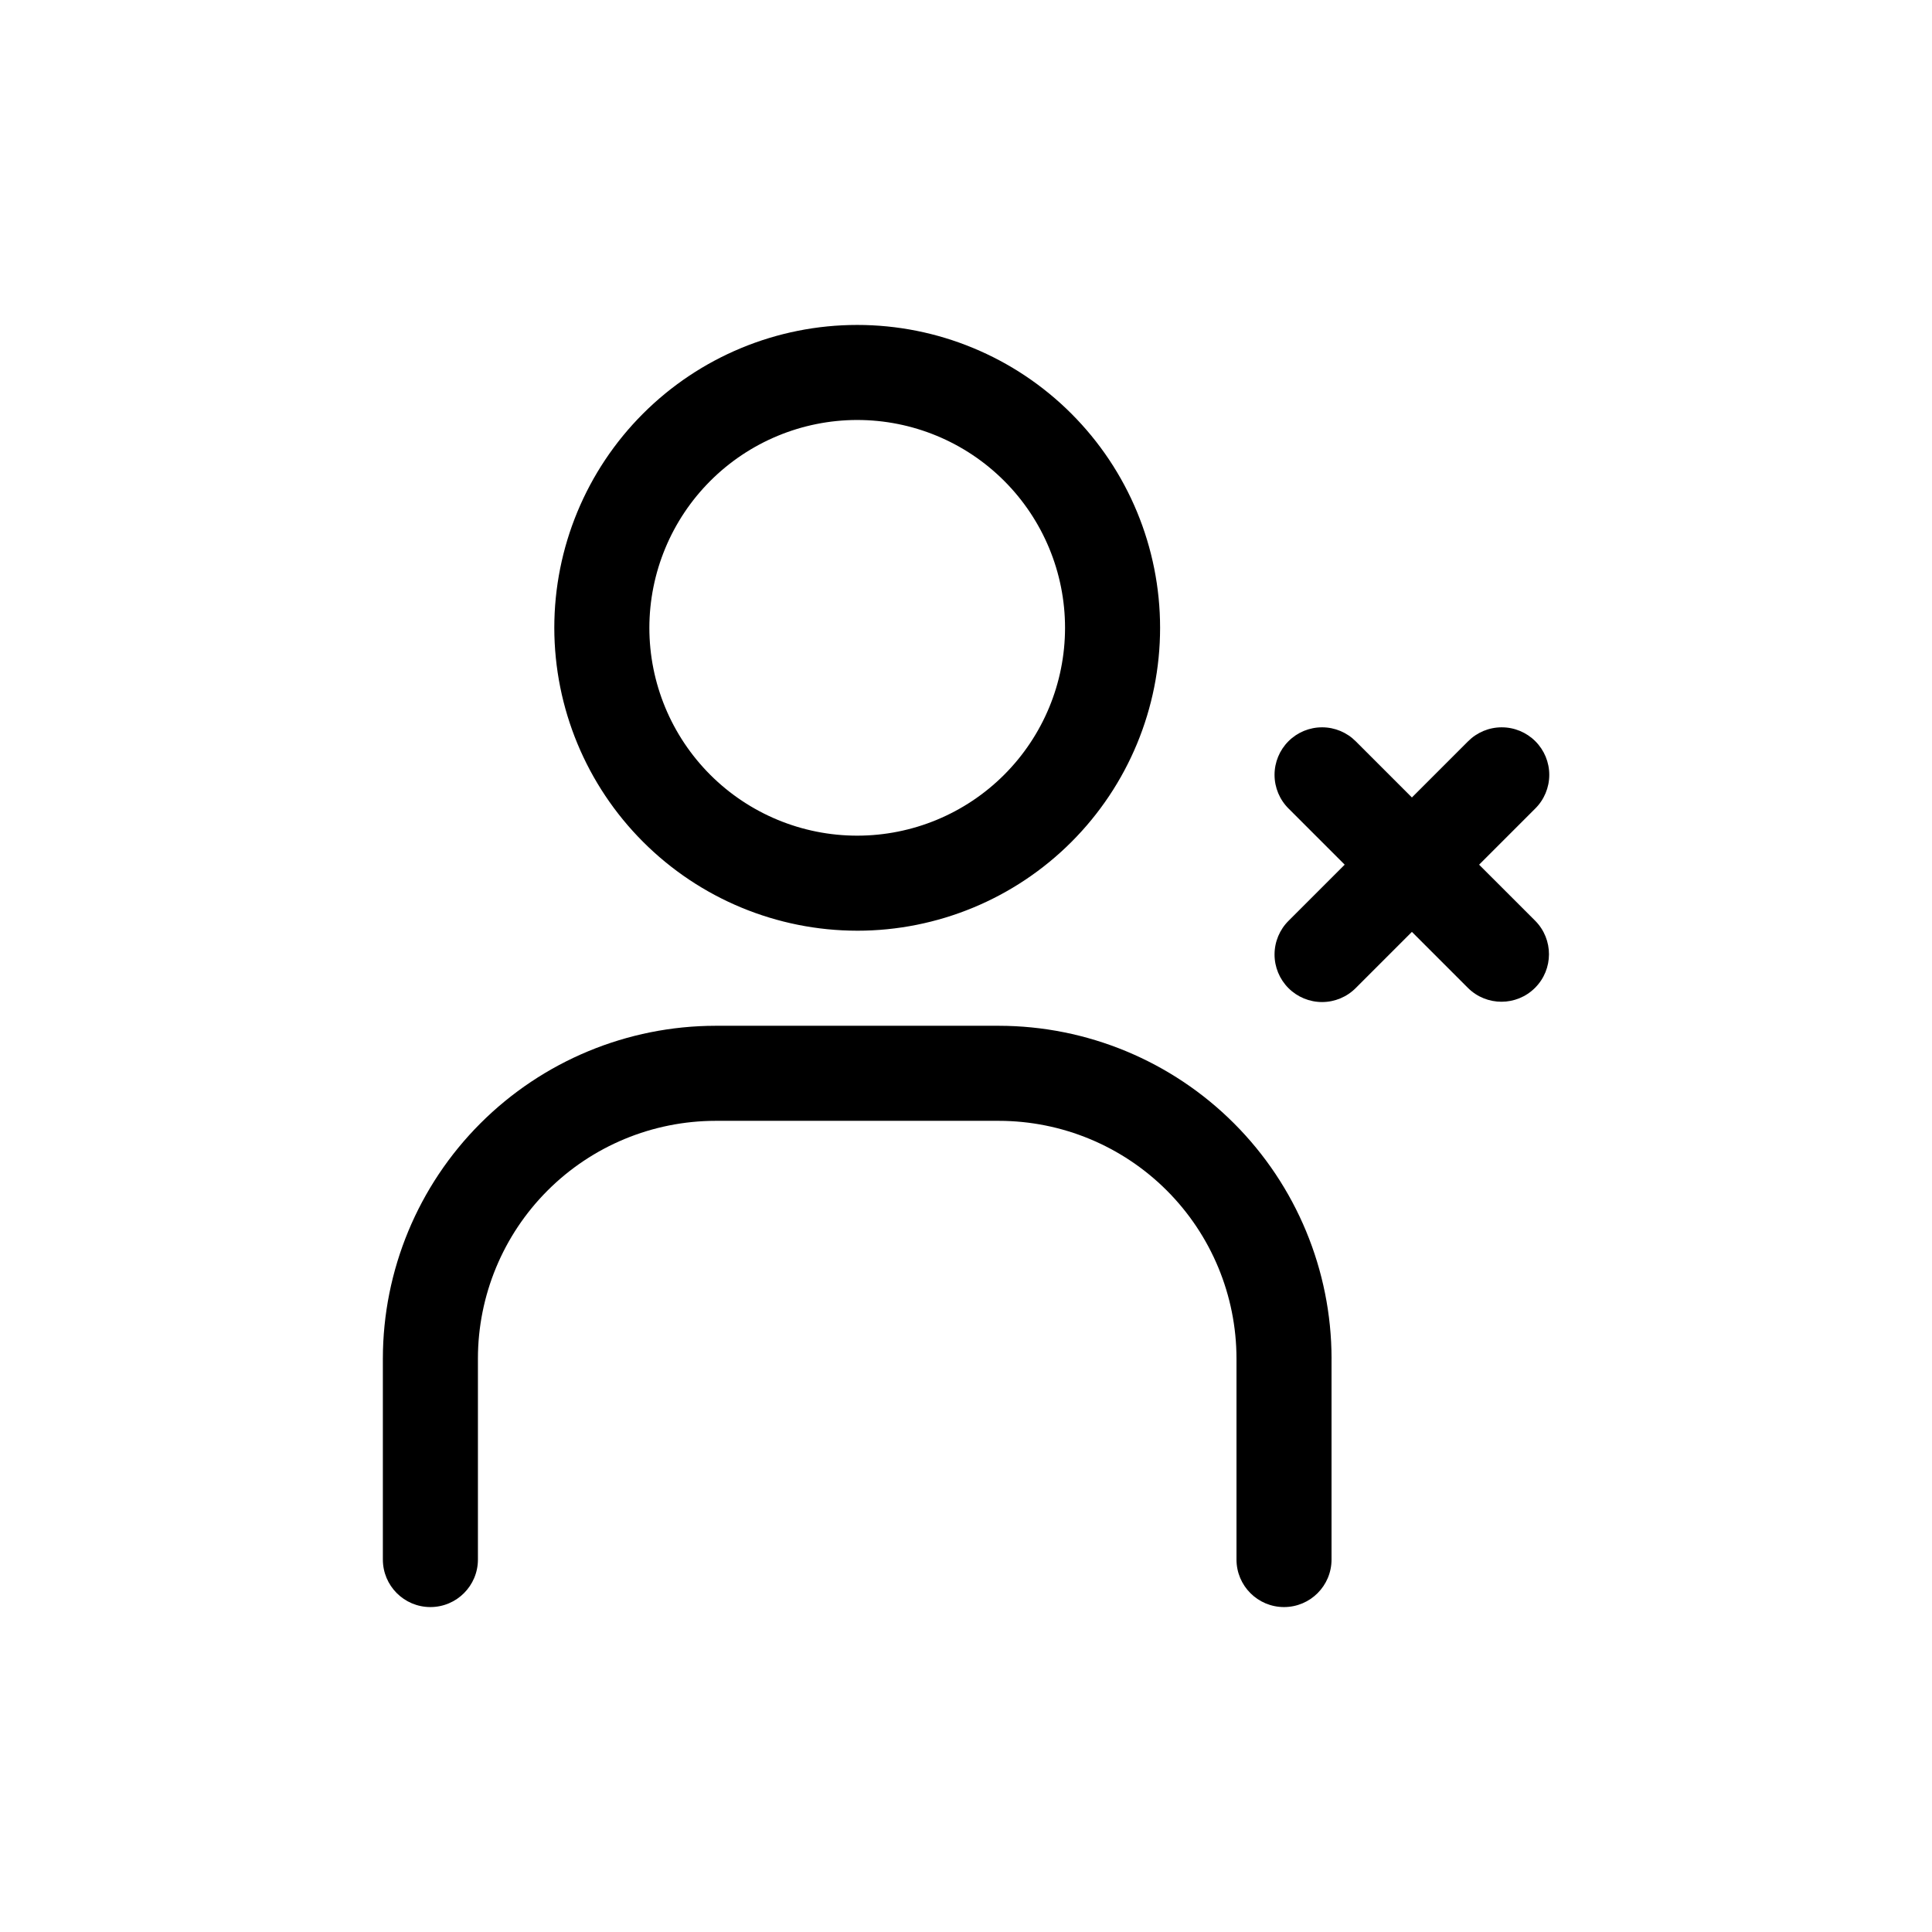
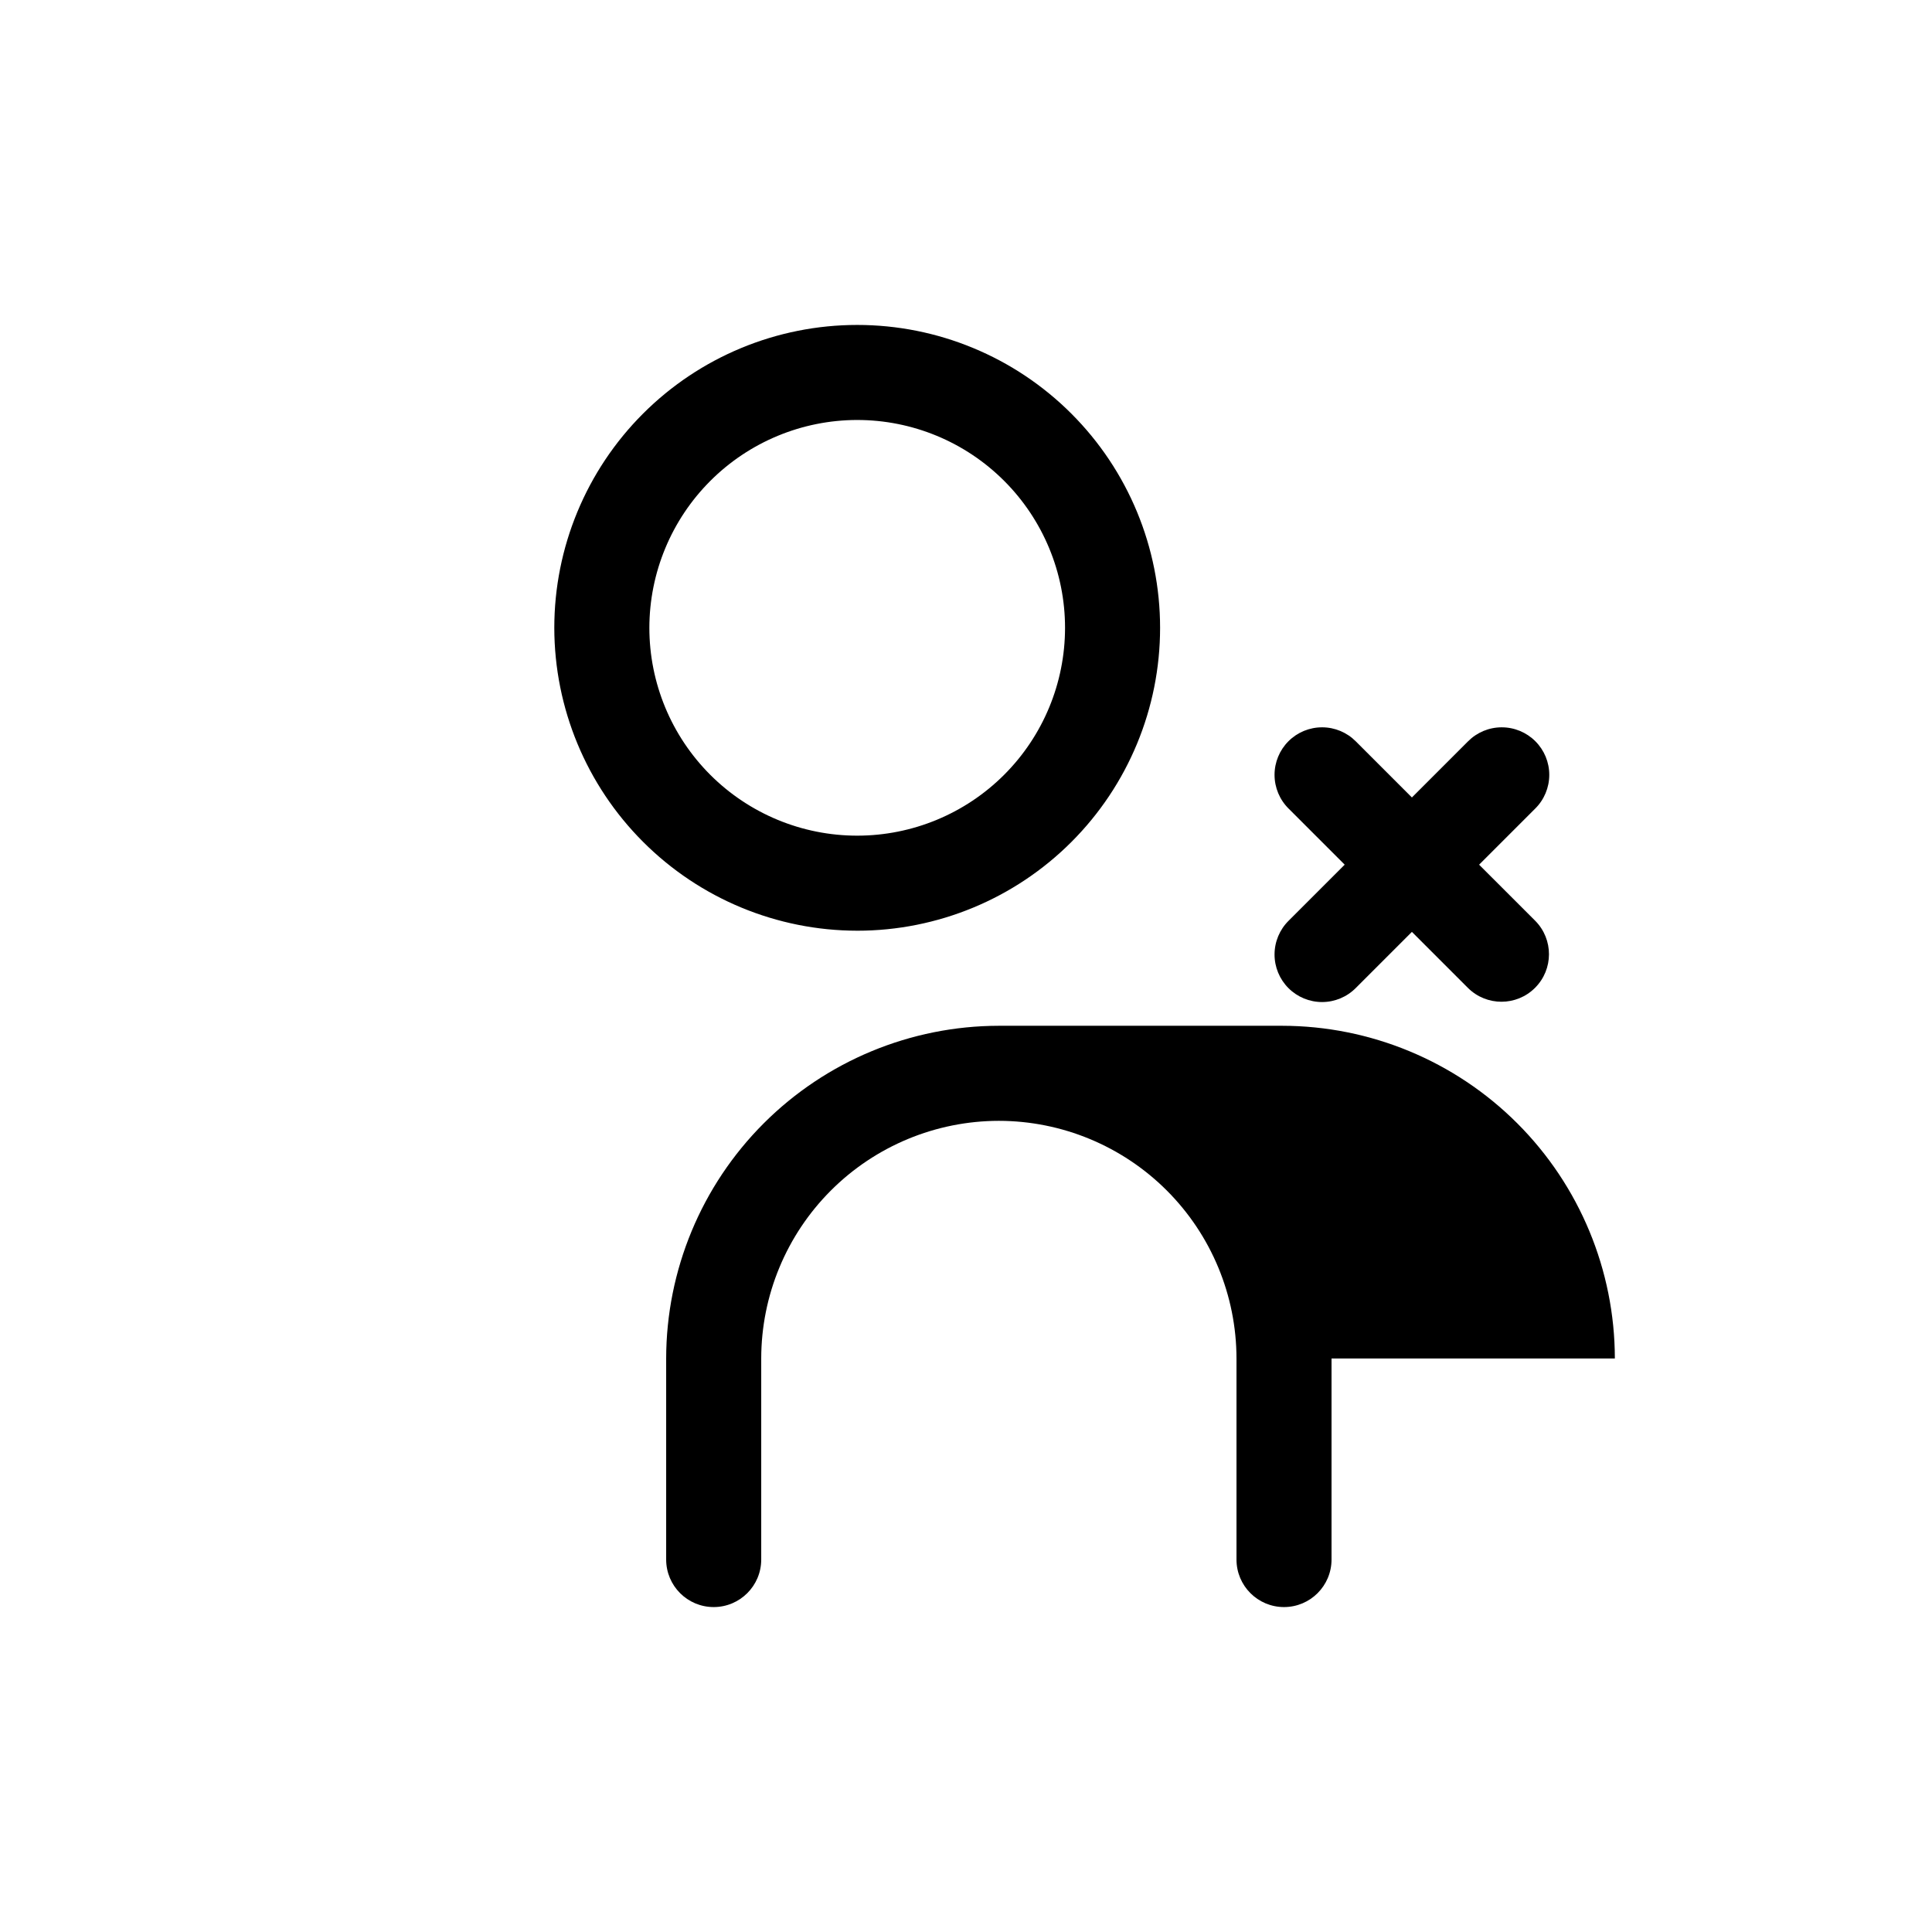
<svg xmlns="http://www.w3.org/2000/svg" fill="#000000" width="800px" height="800px" version="1.1" viewBox="144 144 512 512">
-   <path d="m371.17 390.65c21.289 0 41.707-8.457 56.758-23.512 15.055-15.051 23.508-35.469 23.508-56.758 0-21.289-8.457-41.703-23.512-56.758-15.051-15.055-35.469-23.512-56.758-23.508-21.289 0-41.703 8.457-56.758 23.508-15.055 15.055-23.512 35.473-23.512 56.762 0.023 21.281 8.488 41.684 23.539 56.73 15.047 15.051 35.453 23.516 56.734 23.535zm0-135.35c14.609 0 28.617 5.805 38.945 16.137 10.328 10.328 16.133 24.336 16.133 38.945-0.004 14.609-5.805 28.617-16.137 38.945-10.328 10.328-24.336 16.133-38.945 16.133-14.605 0-28.617-5.805-38.945-16.133-10.328-10.332-16.133-24.34-16.133-38.945 0.016-14.605 5.824-28.605 16.152-38.934 10.324-10.324 24.324-16.133 38.93-16.148zm125.7 248.71v53.281c0 6.957-5.637 12.598-12.594 12.598-6.957 0-12.594-5.641-12.594-12.598v-53.281c-0.02-16.699-6.66-32.707-18.465-44.512-11.809-11.809-27.816-18.449-44.512-18.465h-75.078c-16.695 0.016-32.703 6.656-44.512 18.465-11.805 11.805-18.445 27.812-18.461 44.512v53.281c0 6.957-5.641 12.598-12.598 12.598-6.957 0-12.594-5.641-12.594-12.598v-53.281c0.027-23.375 9.324-45.785 25.852-62.312 16.531-16.527 38.941-25.828 62.312-25.855h75.082c23.375 0.027 45.785 9.328 62.312 25.855 16.527 16.527 25.824 38.938 25.855 62.312zm53.973-116c4.883 4.926 4.867 12.871-0.039 17.773-4.902 4.906-12.848 4.922-17.77 0.039l-14.863-14.863-14.863 14.863c-2.359 2.379-5.566 3.723-8.918 3.731-3.348 0.008-6.566-1.32-8.934-3.691-2.367-2.367-3.695-5.582-3.688-8.934 0.008-3.348 1.348-6.559 3.727-8.918l14.863-14.863-14.863-14.863v0.004c-2.379-2.359-3.719-5.566-3.727-8.918-0.008-3.352 1.32-6.566 3.688-8.934 2.367-2.371 5.586-3.695 8.934-3.688 3.352 0.004 6.559 1.348 8.918 3.727l14.863 14.863 14.863-14.863c2.356-2.379 5.566-3.723 8.914-3.727 3.352-0.008 6.566 1.316 8.934 3.688 2.371 2.367 3.699 5.582 3.691 8.934-0.008 3.352-1.348 6.559-3.731 8.918l-14.863 14.863z" />
+   <path d="m371.17 390.65c21.289 0 41.707-8.457 56.758-23.512 15.055-15.051 23.508-35.469 23.508-56.758 0-21.289-8.457-41.703-23.512-56.758-15.051-15.055-35.469-23.512-56.758-23.508-21.289 0-41.703 8.457-56.758 23.508-15.055 15.055-23.512 35.473-23.512 56.762 0.023 21.281 8.488 41.684 23.539 56.73 15.047 15.051 35.453 23.516 56.734 23.535zm0-135.35c14.609 0 28.617 5.805 38.945 16.137 10.328 10.328 16.133 24.336 16.133 38.945-0.004 14.609-5.805 28.617-16.137 38.945-10.328 10.328-24.336 16.133-38.945 16.133-14.605 0-28.617-5.805-38.945-16.133-10.328-10.332-16.133-24.34-16.133-38.945 0.016-14.605 5.824-28.605 16.152-38.934 10.324-10.324 24.324-16.133 38.93-16.148zm125.7 248.71v53.281c0 6.957-5.637 12.598-12.594 12.598-6.957 0-12.594-5.641-12.594-12.598v-53.281c-0.02-16.699-6.66-32.707-18.465-44.512-11.809-11.809-27.816-18.449-44.512-18.465c-16.695 0.016-32.703 6.656-44.512 18.465-11.805 11.805-18.445 27.812-18.461 44.512v53.281c0 6.957-5.641 12.598-12.598 12.598-6.957 0-12.594-5.641-12.594-12.598v-53.281c0.027-23.375 9.324-45.785 25.852-62.312 16.531-16.527 38.941-25.828 62.312-25.855h75.082c23.375 0.027 45.785 9.328 62.312 25.855 16.527 16.527 25.824 38.938 25.855 62.312zm53.973-116c4.883 4.926 4.867 12.871-0.039 17.773-4.902 4.906-12.848 4.922-17.77 0.039l-14.863-14.863-14.863 14.863c-2.359 2.379-5.566 3.723-8.918 3.731-3.348 0.008-6.566-1.32-8.934-3.691-2.367-2.367-3.695-5.582-3.688-8.934 0.008-3.348 1.348-6.559 3.727-8.918l14.863-14.863-14.863-14.863v0.004c-2.379-2.359-3.719-5.566-3.727-8.918-0.008-3.352 1.32-6.566 3.688-8.934 2.367-2.371 5.586-3.695 8.934-3.688 3.352 0.004 6.559 1.348 8.918 3.727l14.863 14.863 14.863-14.863c2.356-2.379 5.566-3.723 8.914-3.727 3.352-0.008 6.566 1.316 8.934 3.688 2.371 2.367 3.699 5.582 3.691 8.934-0.008 3.352-1.348 6.559-3.731 8.918l-14.863 14.863z" />
</svg>